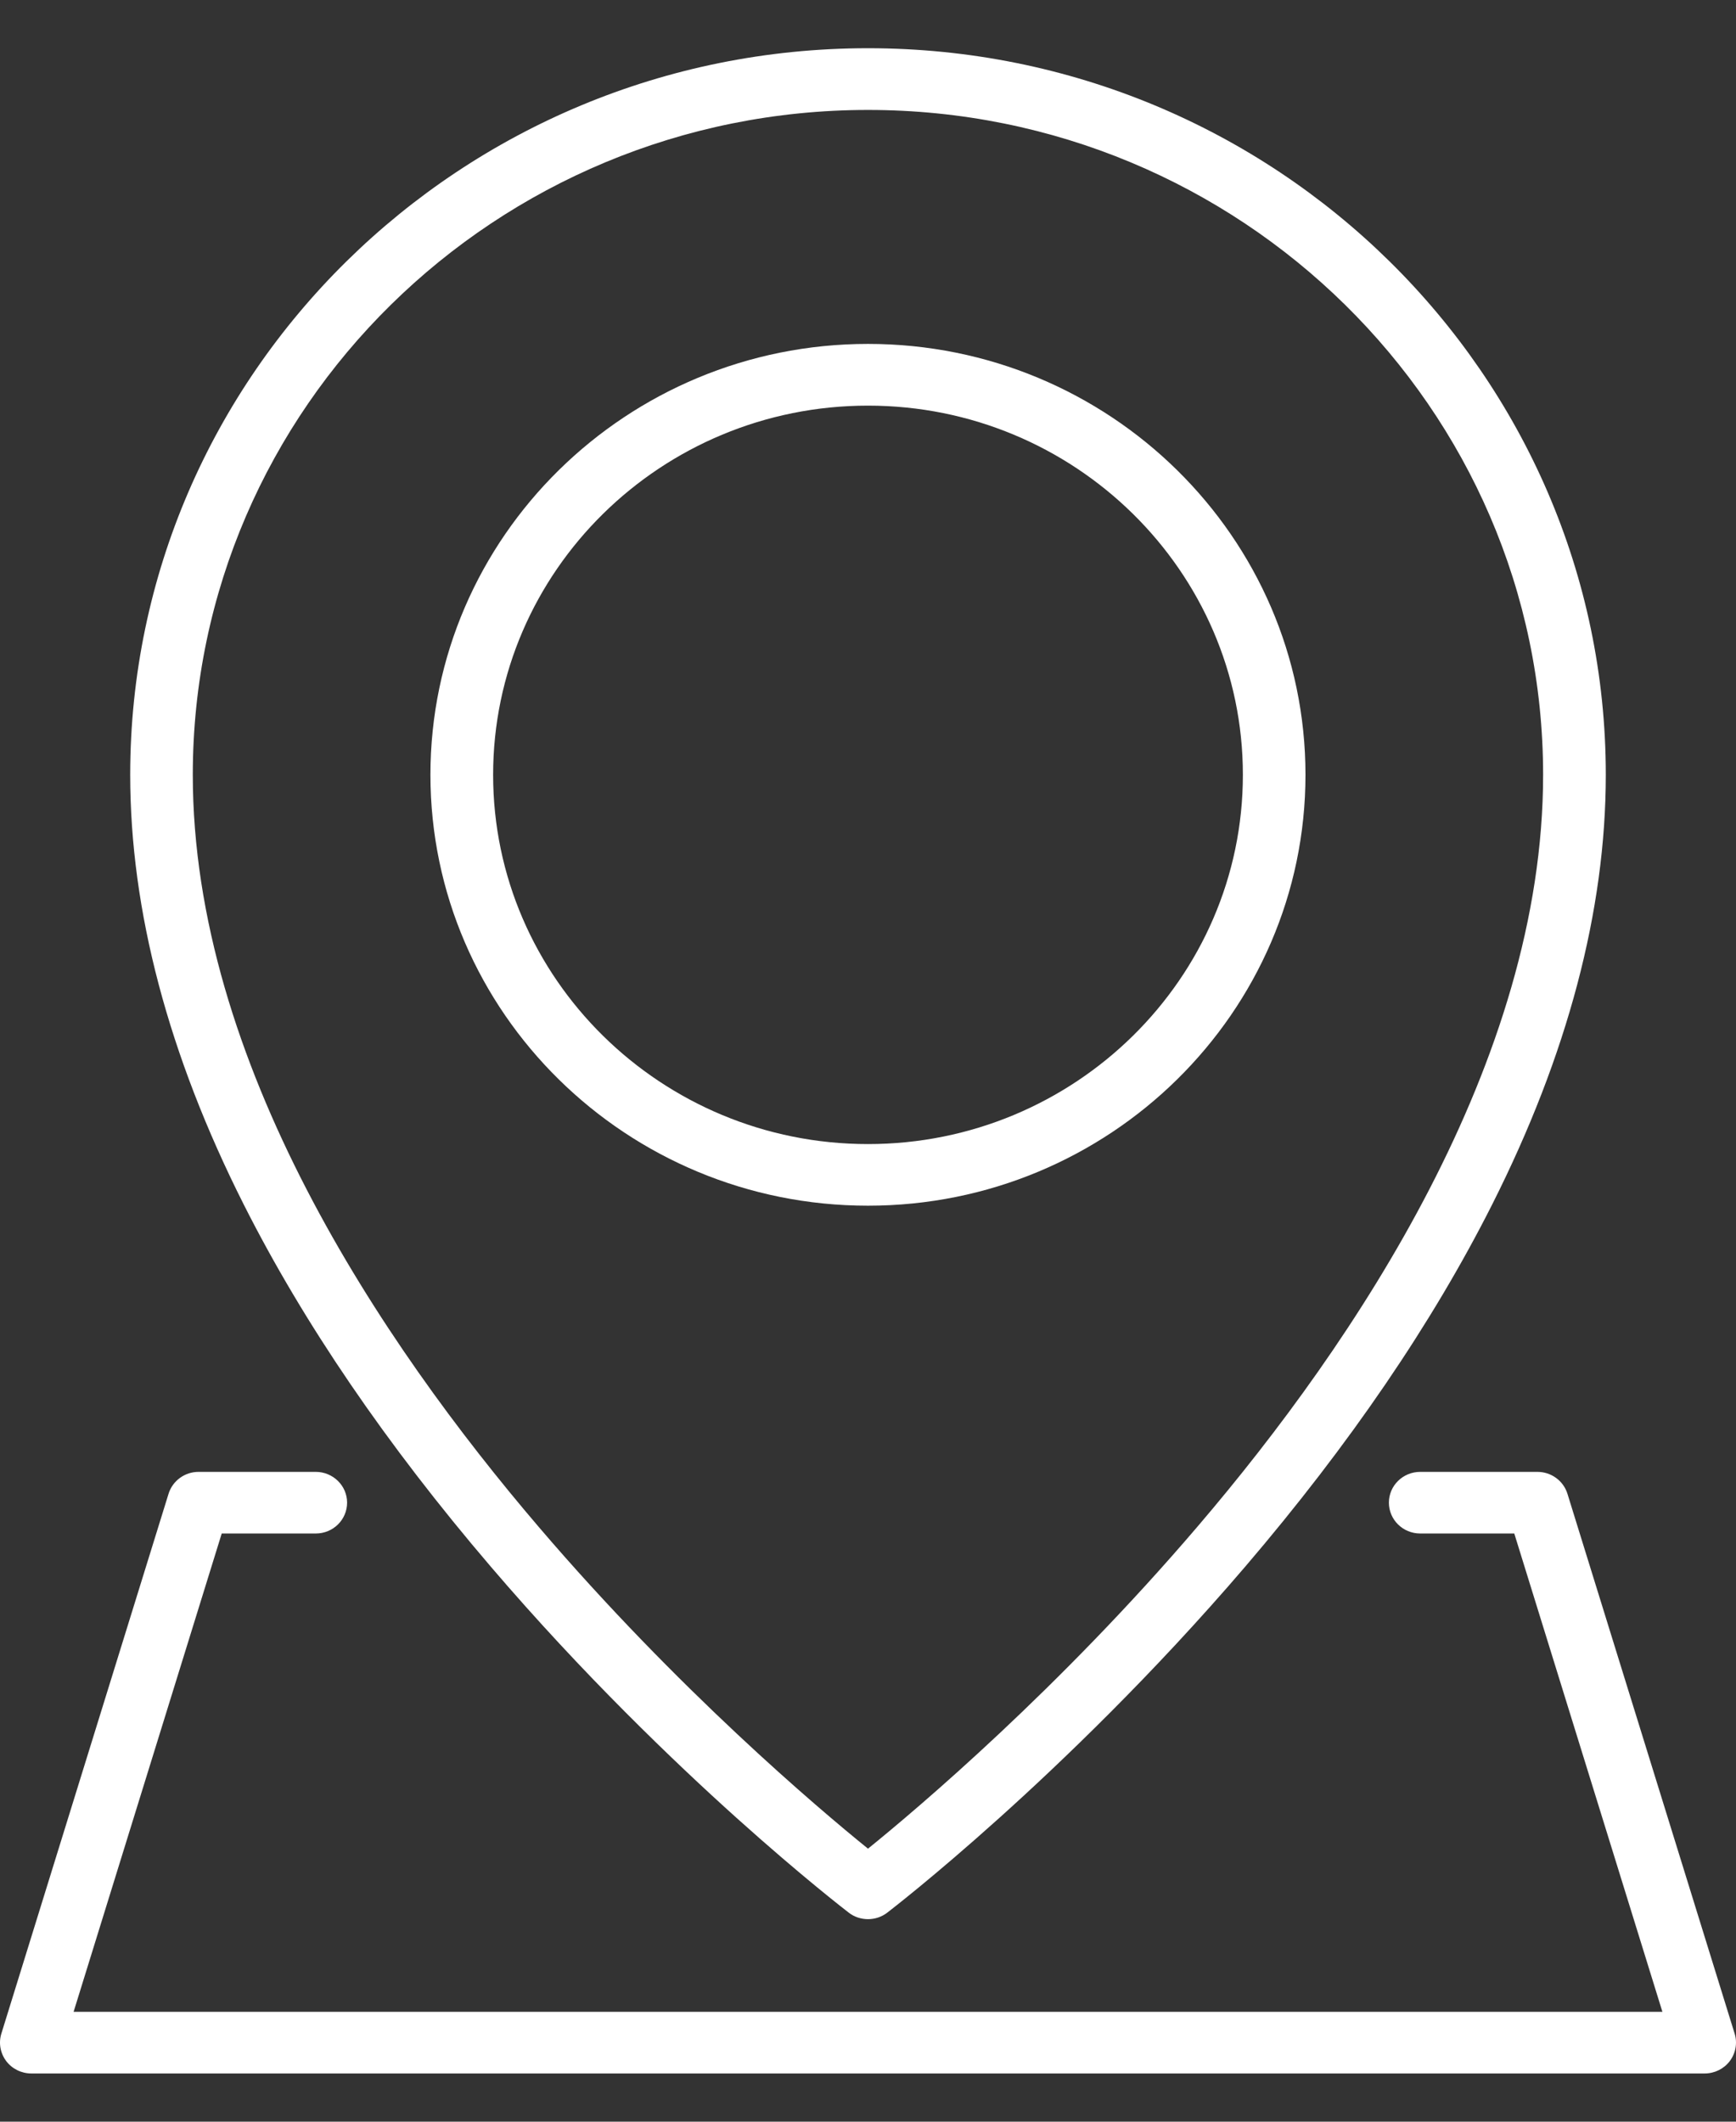
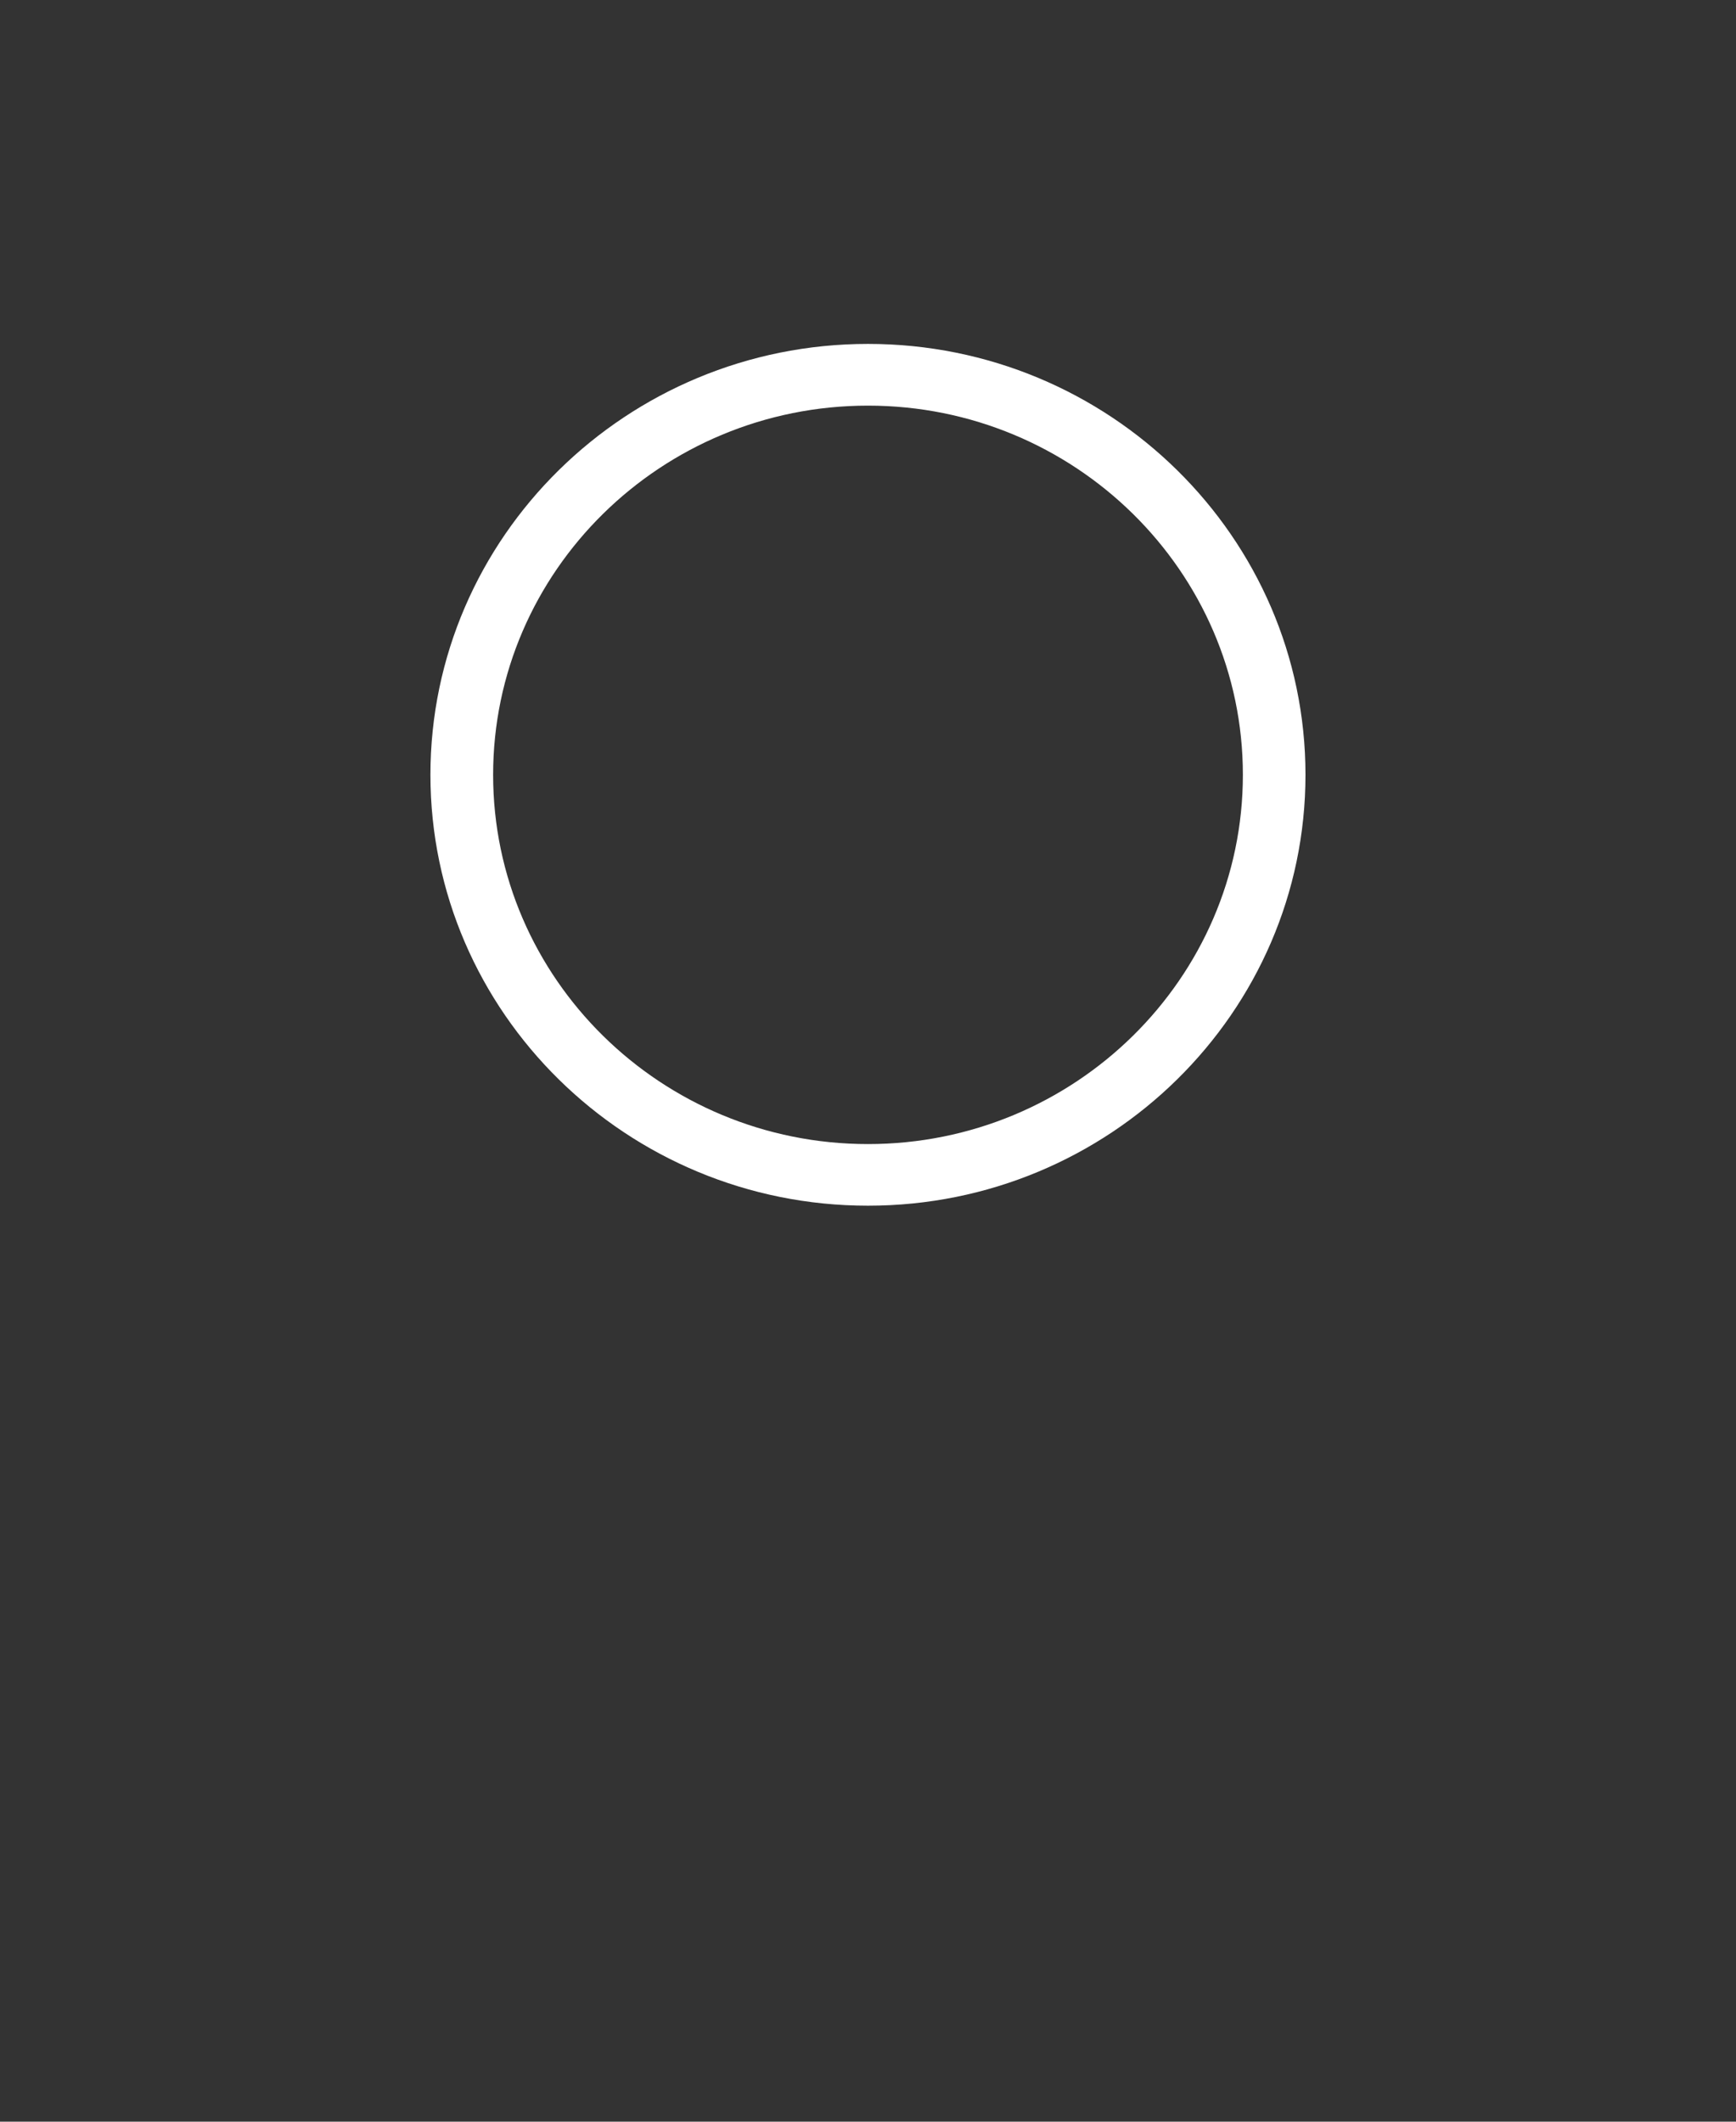
<svg xmlns="http://www.w3.org/2000/svg" width="18" height="22" viewBox="0 0 18 22" fill="none">
  <rect x="0" y="0" width="18" height="22" fill="#333333" stroke="none" />
  <g clip-path="url(#clip0_319_4157)">
    <path d="M9 12.502C6.498 12.502 4.463 10.498 4.463 8.034C4.463 5.57 6.498 3.566 9 3.566C11.501 3.566 13.536 5.57 13.536 8.034C13.536 10.498 11.501 12.502 9 12.502ZM9 4.206C6.856 4.206 5.113 5.923 5.113 8.034C5.113 10.145 6.856 11.863 9 11.863C11.143 11.863 12.887 10.145 12.887 8.034C12.887 5.923 11.143 4.206 9 4.206Z" fill="white" />
-     <path d="M9 19.9C8.93 19.9 8.859 19.878 8.801 19.833C8.782 19.818 8.325 19.468 7.636 18.849C7.002 18.279 6.046 17.365 5.089 16.245C4.009 14.982 3.147 13.719 2.528 12.491C1.746 10.941 1.35 9.441 1.35 8.034C1.35 3.88 4.782 0.5 9 0.5C13.218 0.5 16.65 3.88 16.65 8.034C16.65 9.441 16.253 10.941 15.471 12.491C14.852 13.719 13.991 14.982 12.911 16.245C11.953 17.365 10.997 18.279 10.363 18.849C9.675 19.468 9.218 19.818 9.199 19.833C9.14 19.878 9.07 19.9 9 19.9H9ZM9 1.14C5.14 1.14 1.999 4.232 1.999 8.034C1.999 11.012 3.95 13.919 5.586 15.833C7.027 17.52 8.481 18.749 9 19.169C9.52 18.748 10.98 17.513 12.422 15.823C14.054 13.912 16 11.008 16 8.034C16 4.232 12.86 1.14 9 1.14H9Z" fill="white" />
-     <path d="M17.675 21.5H0.325C0.222 21.5 0.125 21.452 0.064 21.371C0.003 21.289 -0.016 21.184 0.014 21.087L1.748 15.488C1.79 15.354 1.916 15.262 2.058 15.262H3.274C3.453 15.262 3.599 15.405 3.599 15.581C3.599 15.758 3.454 15.901 3.274 15.901H2.299L0.763 20.861H17.237L15.701 15.901H14.726C14.546 15.901 14.401 15.758 14.401 15.581C14.401 15.405 14.546 15.262 14.726 15.262H15.941C16.084 15.262 16.21 15.354 16.252 15.488L17.986 21.087C18.016 21.184 17.997 21.289 17.936 21.371C17.875 21.452 17.778 21.5 17.675 21.5H17.675Z" fill="white" />
  </g>
  <defs>
    <clipPath id="clip0_319_4157">
      <rect width="18" height="21" fill="white" transform="translate(0 0.5)" />
    </clipPath>
  </defs>
</svg>